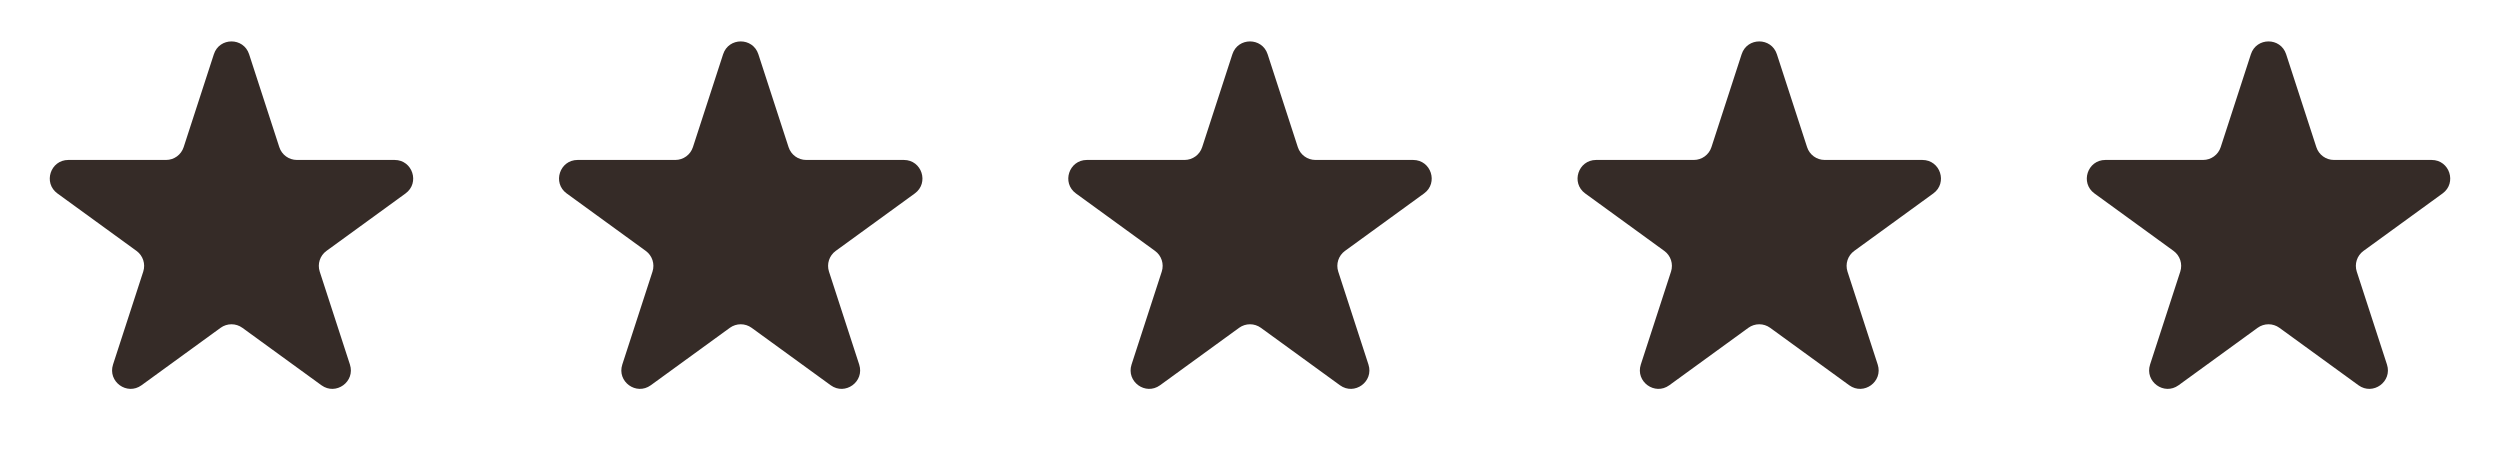
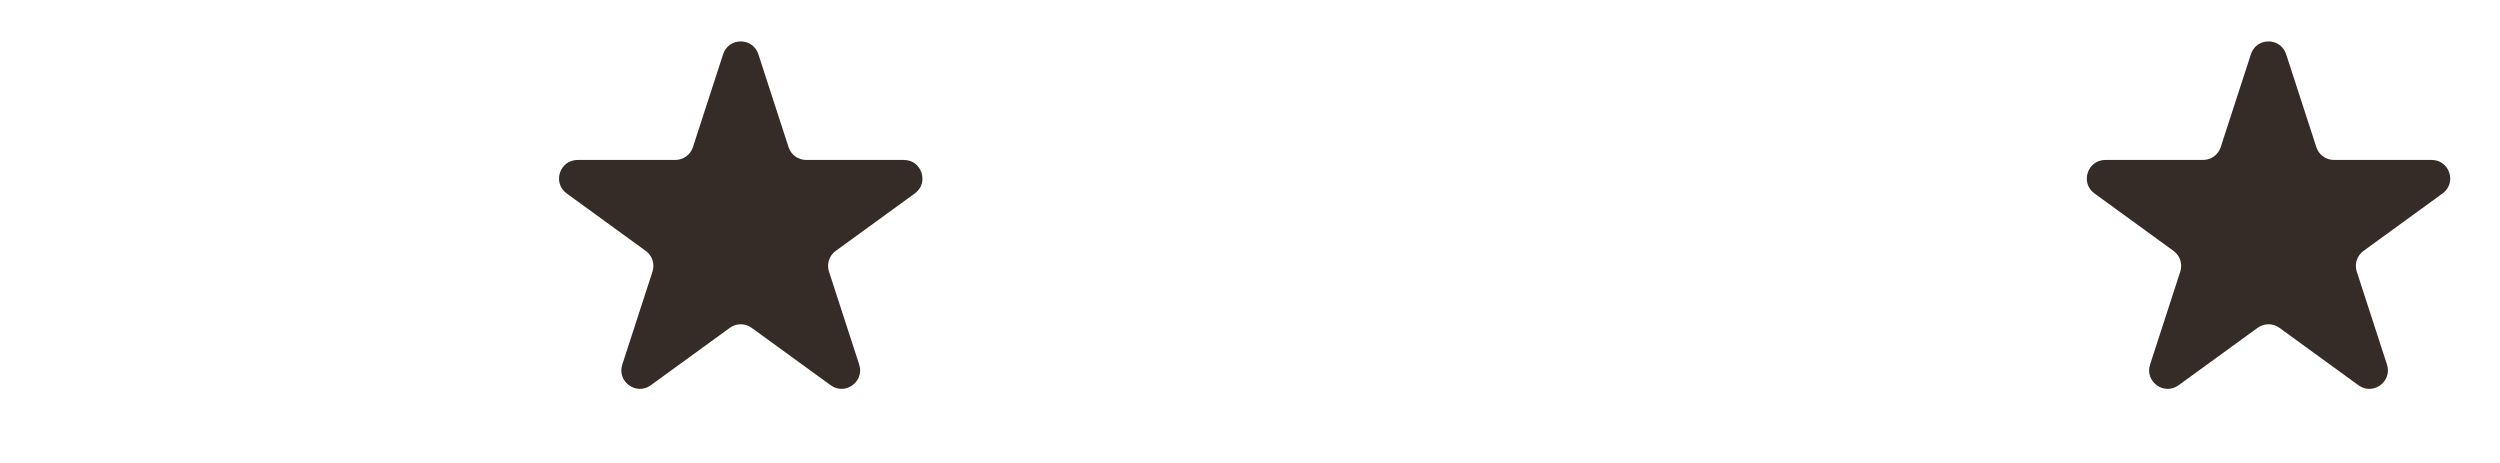
<svg xmlns="http://www.w3.org/2000/svg" width="108" height="20" viewBox="0 0 108 20" fill="none">
-   <path d="M9.239 2.342C9.479 1.605 10.521 1.605 10.761 2.342L12.066 6.357C12.173 6.687 12.48 6.91 12.826 6.91H17.048C17.823 6.91 18.146 7.902 17.519 8.357L14.103 10.839C13.823 11.042 13.705 11.403 13.812 11.733L15.117 15.748C15.357 16.486 14.513 17.099 13.886 16.643L10.47 14.161C10.19 13.958 9.81 13.958 9.53 14.161L6.114 16.643C5.487 17.099 4.644 16.486 4.883 15.748L6.188 11.733C6.295 11.403 6.177 11.042 5.897 10.839L2.481 8.357C1.854 7.902 2.177 6.91 2.952 6.91H7.174C7.52 6.91 7.827 6.687 7.934 6.357L9.239 2.342Z" fill="#352B27" />
  <path d="M31.239 2.342C31.479 1.605 32.521 1.605 32.761 2.342L34.066 6.357C34.173 6.687 34.48 6.91 34.826 6.91H39.048C39.823 6.91 40.146 7.902 39.519 8.357L36.103 10.839C35.823 11.042 35.705 11.403 35.812 11.733L37.117 15.748C37.356 16.486 36.513 17.099 35.886 16.643L32.47 14.161C32.19 13.958 31.81 13.958 31.53 14.161L28.114 16.643C27.487 17.099 26.643 16.486 26.883 15.748L28.188 11.733C28.295 11.403 28.177 11.042 27.897 10.839L24.481 8.357C23.854 7.902 24.177 6.91 24.952 6.91H29.174C29.52 6.91 29.827 6.687 29.934 6.357L31.239 2.342Z" fill="#352B27" />
-   <path d="M53.239 2.342C53.479 1.605 54.521 1.605 54.761 2.342L56.066 6.357C56.173 6.687 56.48 6.91 56.826 6.91H61.048C61.823 6.91 62.146 7.902 61.519 8.357L58.103 10.839C57.823 11.042 57.705 11.403 57.812 11.733L59.117 15.748C59.356 16.486 58.513 17.099 57.886 16.643L54.47 14.161C54.19 13.958 53.81 13.958 53.53 14.161L50.114 16.643C49.487 17.099 48.644 16.486 48.883 15.748L50.188 11.733C50.295 11.403 50.177 11.042 49.897 10.839L46.481 8.357C45.854 7.902 46.177 6.91 46.952 6.91H51.174C51.52 6.91 51.827 6.687 51.934 6.357L53.239 2.342Z" fill="#352B27" />
-   <path d="M75.239 2.342C75.479 1.605 76.521 1.605 76.761 2.342L78.066 6.357C78.173 6.687 78.48 6.91 78.826 6.91H83.048C83.823 6.91 84.146 7.902 83.519 8.357L80.103 10.839C79.823 11.042 79.705 11.403 79.812 11.733L81.117 15.748C81.356 16.486 80.513 17.099 79.886 16.643L76.47 14.161C76.19 13.958 75.81 13.958 75.53 14.161L72.114 16.643C71.487 17.099 70.644 16.486 70.883 15.748L72.188 11.733C72.295 11.403 72.177 11.042 71.897 10.839L68.481 8.357C67.854 7.902 68.177 6.91 68.952 6.91H73.174C73.52 6.91 73.827 6.687 73.934 6.357L75.239 2.342Z" fill="#352B27" />
  <path d="M97.239 2.342C97.479 1.605 98.521 1.605 98.761 2.342L100.066 6.357C100.173 6.687 100.48 6.91 100.826 6.91H105.048C105.823 6.91 106.146 7.902 105.519 8.357L102.103 10.839C101.823 11.042 101.705 11.403 101.812 11.733L103.117 15.748C103.356 16.486 102.513 17.099 101.886 16.643L98.47 14.161C98.19 13.958 97.81 13.958 97.53 14.161L94.114 16.643C93.487 17.099 92.644 16.486 92.883 15.748L94.188 11.733C94.295 11.403 94.177 11.042 93.897 10.839L90.481 8.357C89.854 7.902 90.177 6.91 90.952 6.91H95.174C95.52 6.91 95.827 6.687 95.934 6.357L97.239 2.342Z" fill="#352B27" />
</svg>